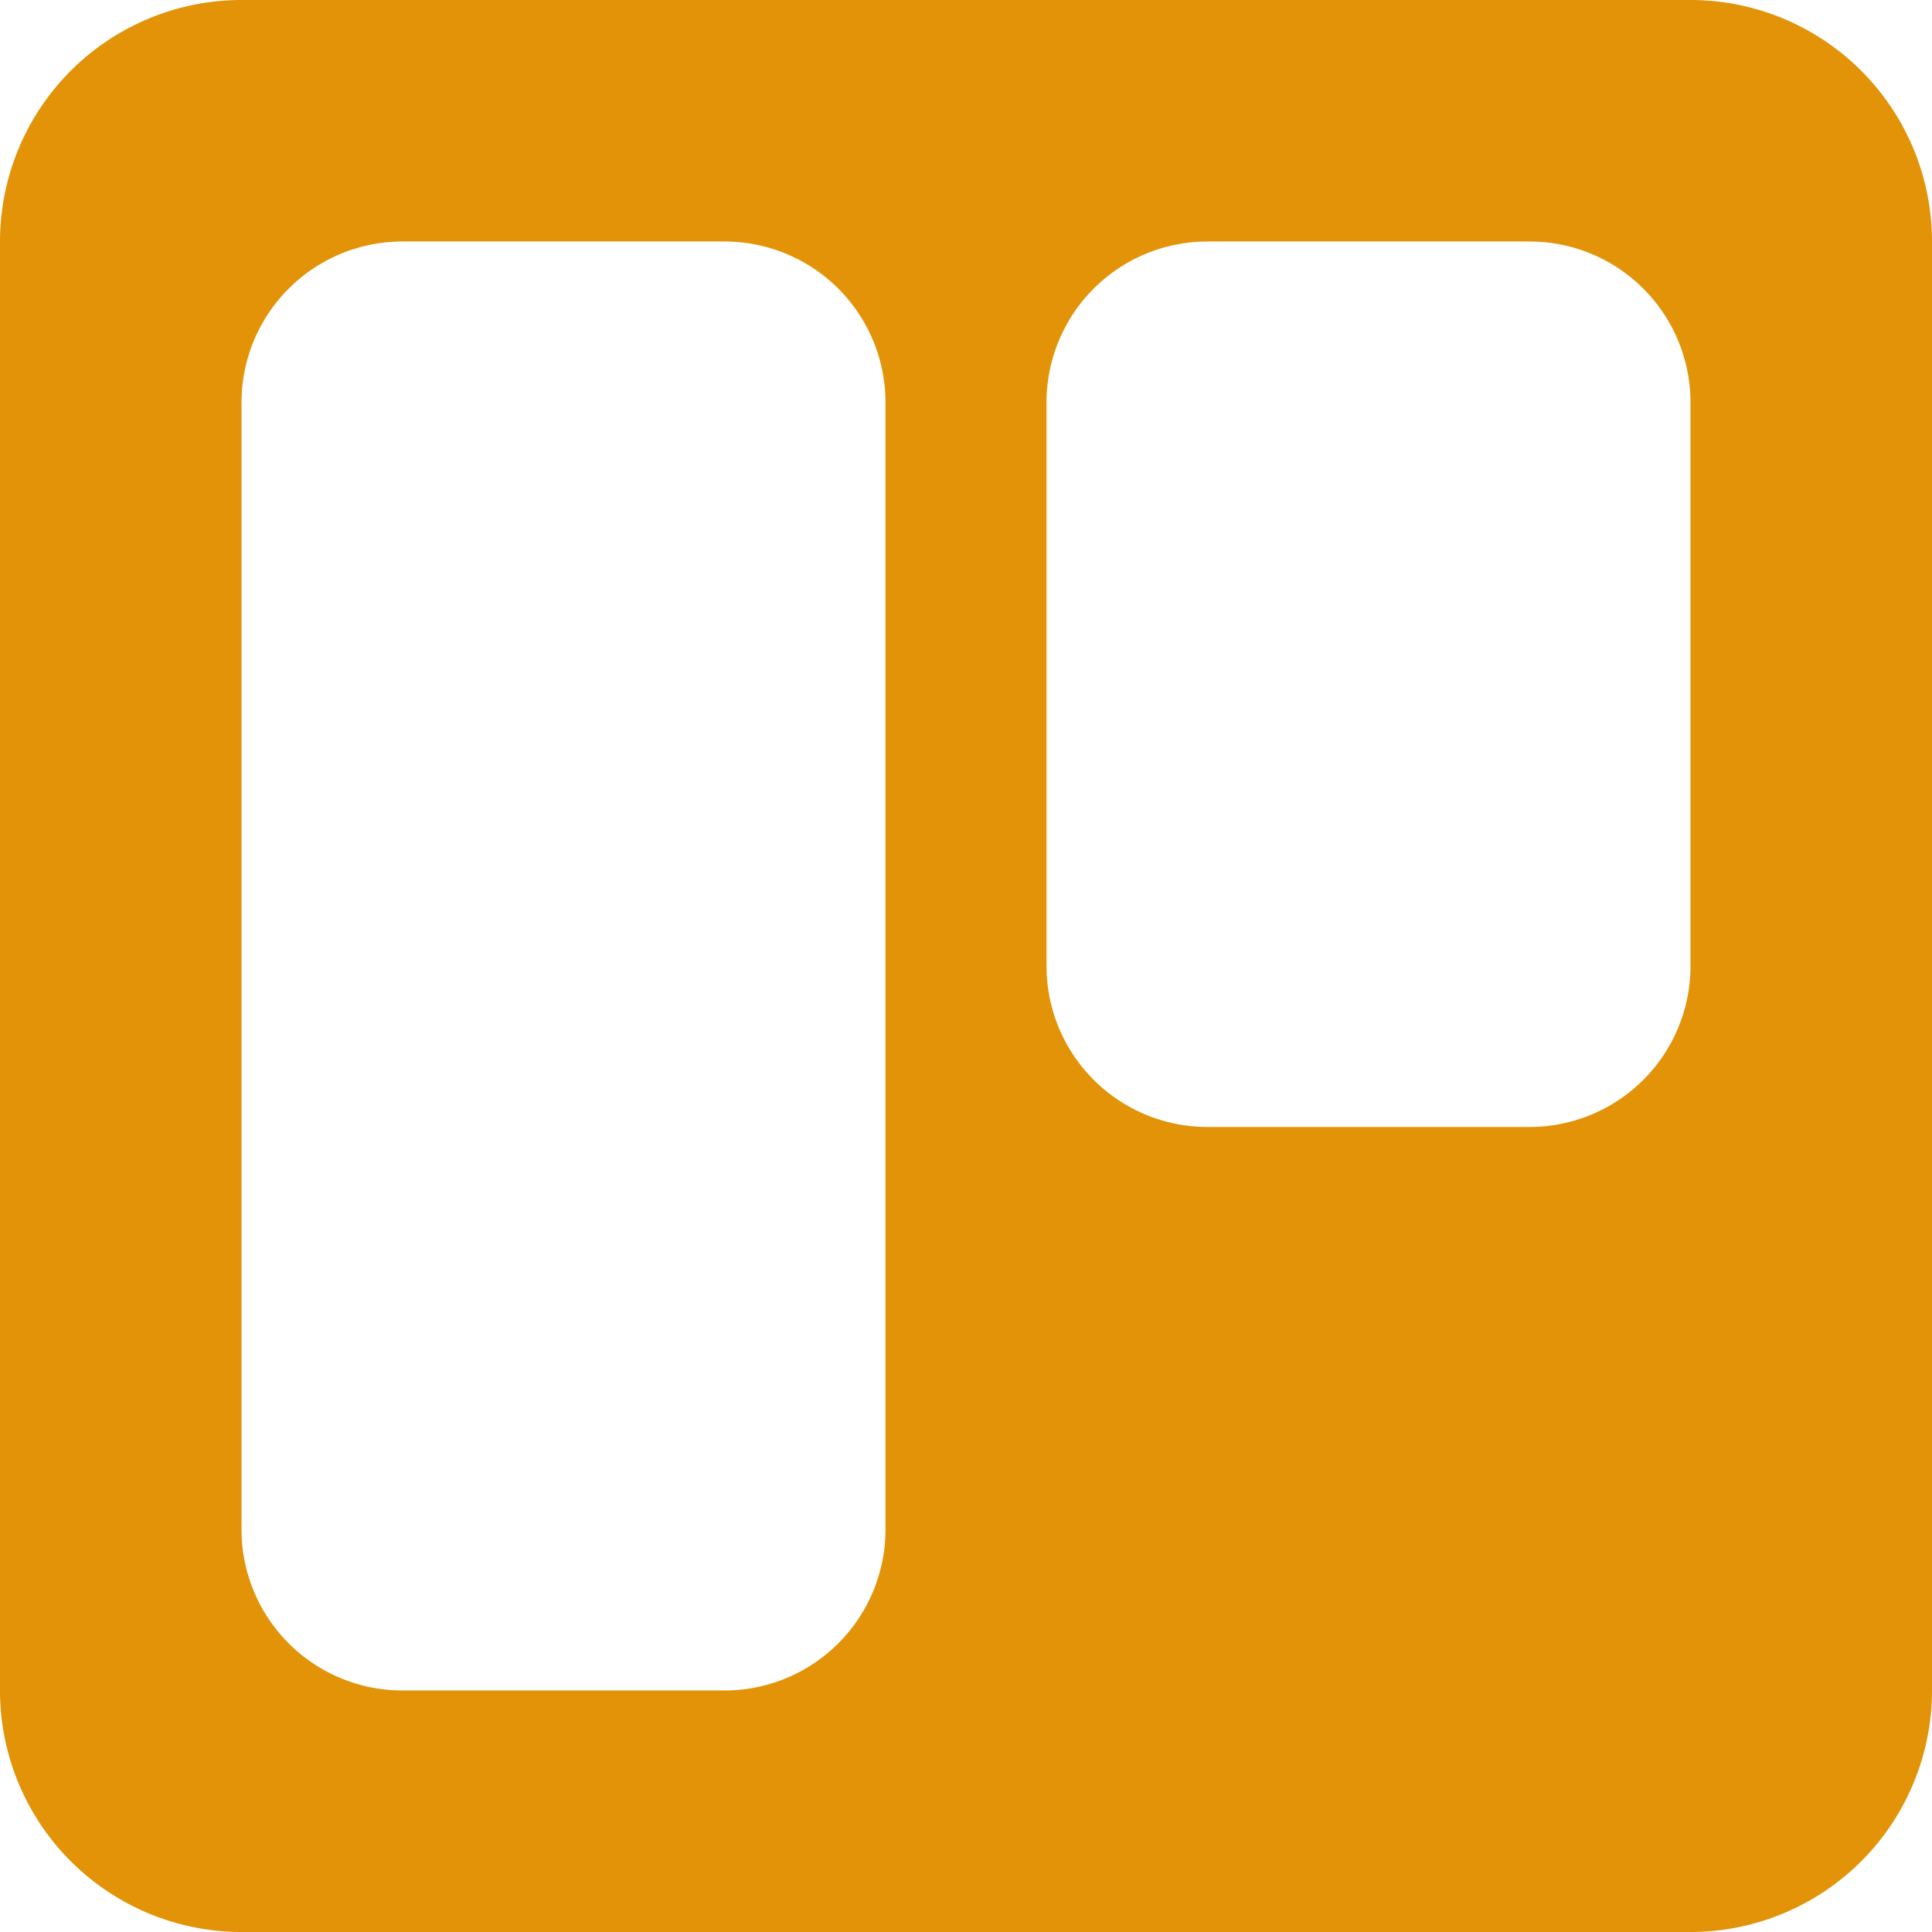
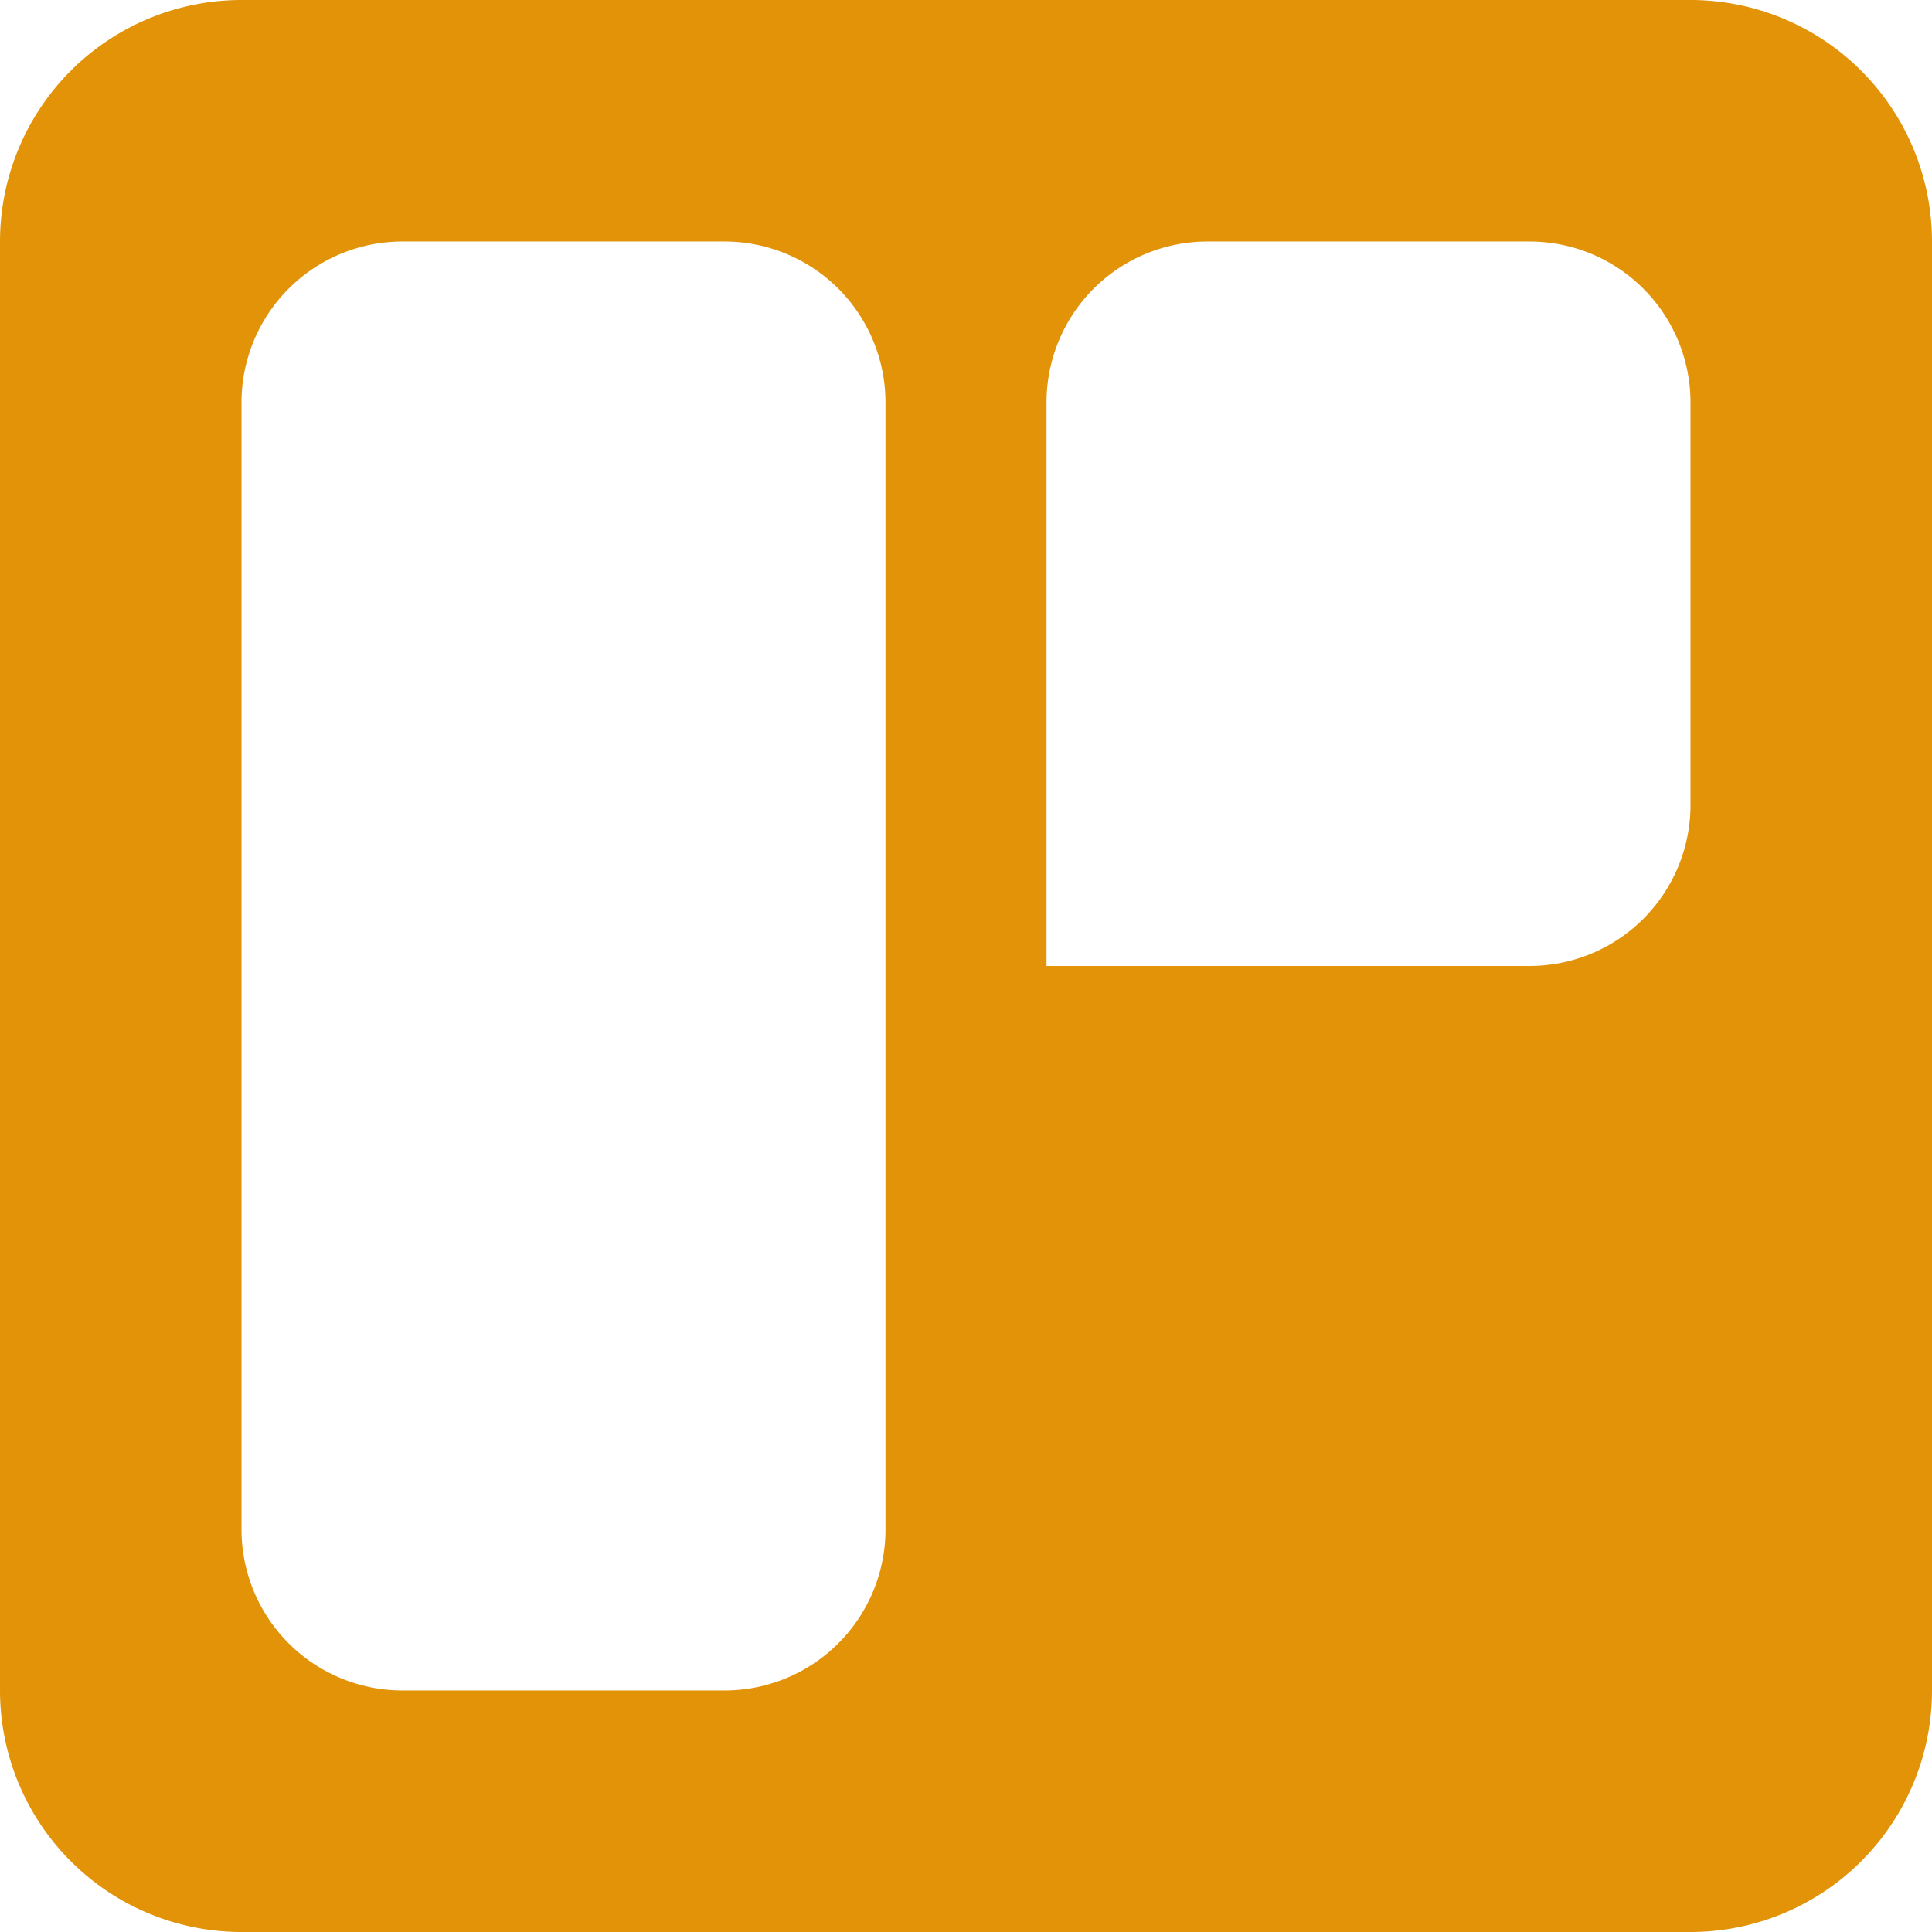
<svg xmlns="http://www.w3.org/2000/svg" width="93.737" height="93.737" viewBox="0 0 93.737 93.737">
-   <path id="trello-svgrepo-com" d="M86.072,4H15.725A11.721,11.721,0,0,0,4,15.717v70.3A11.721,11.721,0,0,0,15.725,97.737H86.072A11.721,11.721,0,0,0,97.737,86.02v-70.3A11.721,11.721,0,0,0,86.072,4ZM23.529,15.717H39.151a7.811,7.811,0,0,1,7.811,7.811v54.68a7.811,7.811,0,0,1-7.811,7.811H23.529a7.811,7.811,0,0,1-7.811-7.811V23.529A7.811,7.811,0,0,1,23.529,15.717Zm54.68,0H62.586a7.811,7.811,0,0,0-7.811,7.811v27.34a7.811,7.811,0,0,0,7.811,7.811H78.209a7.811,7.811,0,0,0,7.811-7.811V23.529A7.811,7.811,0,0,0,78.209,15.717Z" transform="translate(-4 -4)" fill="#e29308" fill-rule="evenodd" />
+   <path id="trello-svgrepo-com" d="M86.072,4H15.725A11.721,11.721,0,0,0,4,15.717v70.3A11.721,11.721,0,0,0,15.725,97.737H86.072A11.721,11.721,0,0,0,97.737,86.02v-70.3A11.721,11.721,0,0,0,86.072,4ZM23.529,15.717H39.151a7.811,7.811,0,0,1,7.811,7.811v54.68a7.811,7.811,0,0,1-7.811,7.811H23.529a7.811,7.811,0,0,1-7.811-7.811V23.529A7.811,7.811,0,0,1,23.529,15.717Zm54.68,0H62.586a7.811,7.811,0,0,0-7.811,7.811v27.34H78.209a7.811,7.811,0,0,0,7.811-7.811V23.529A7.811,7.811,0,0,0,78.209,15.717Z" transform="translate(-4 -4)" fill="#e29308" fill-rule="evenodd" />
</svg>